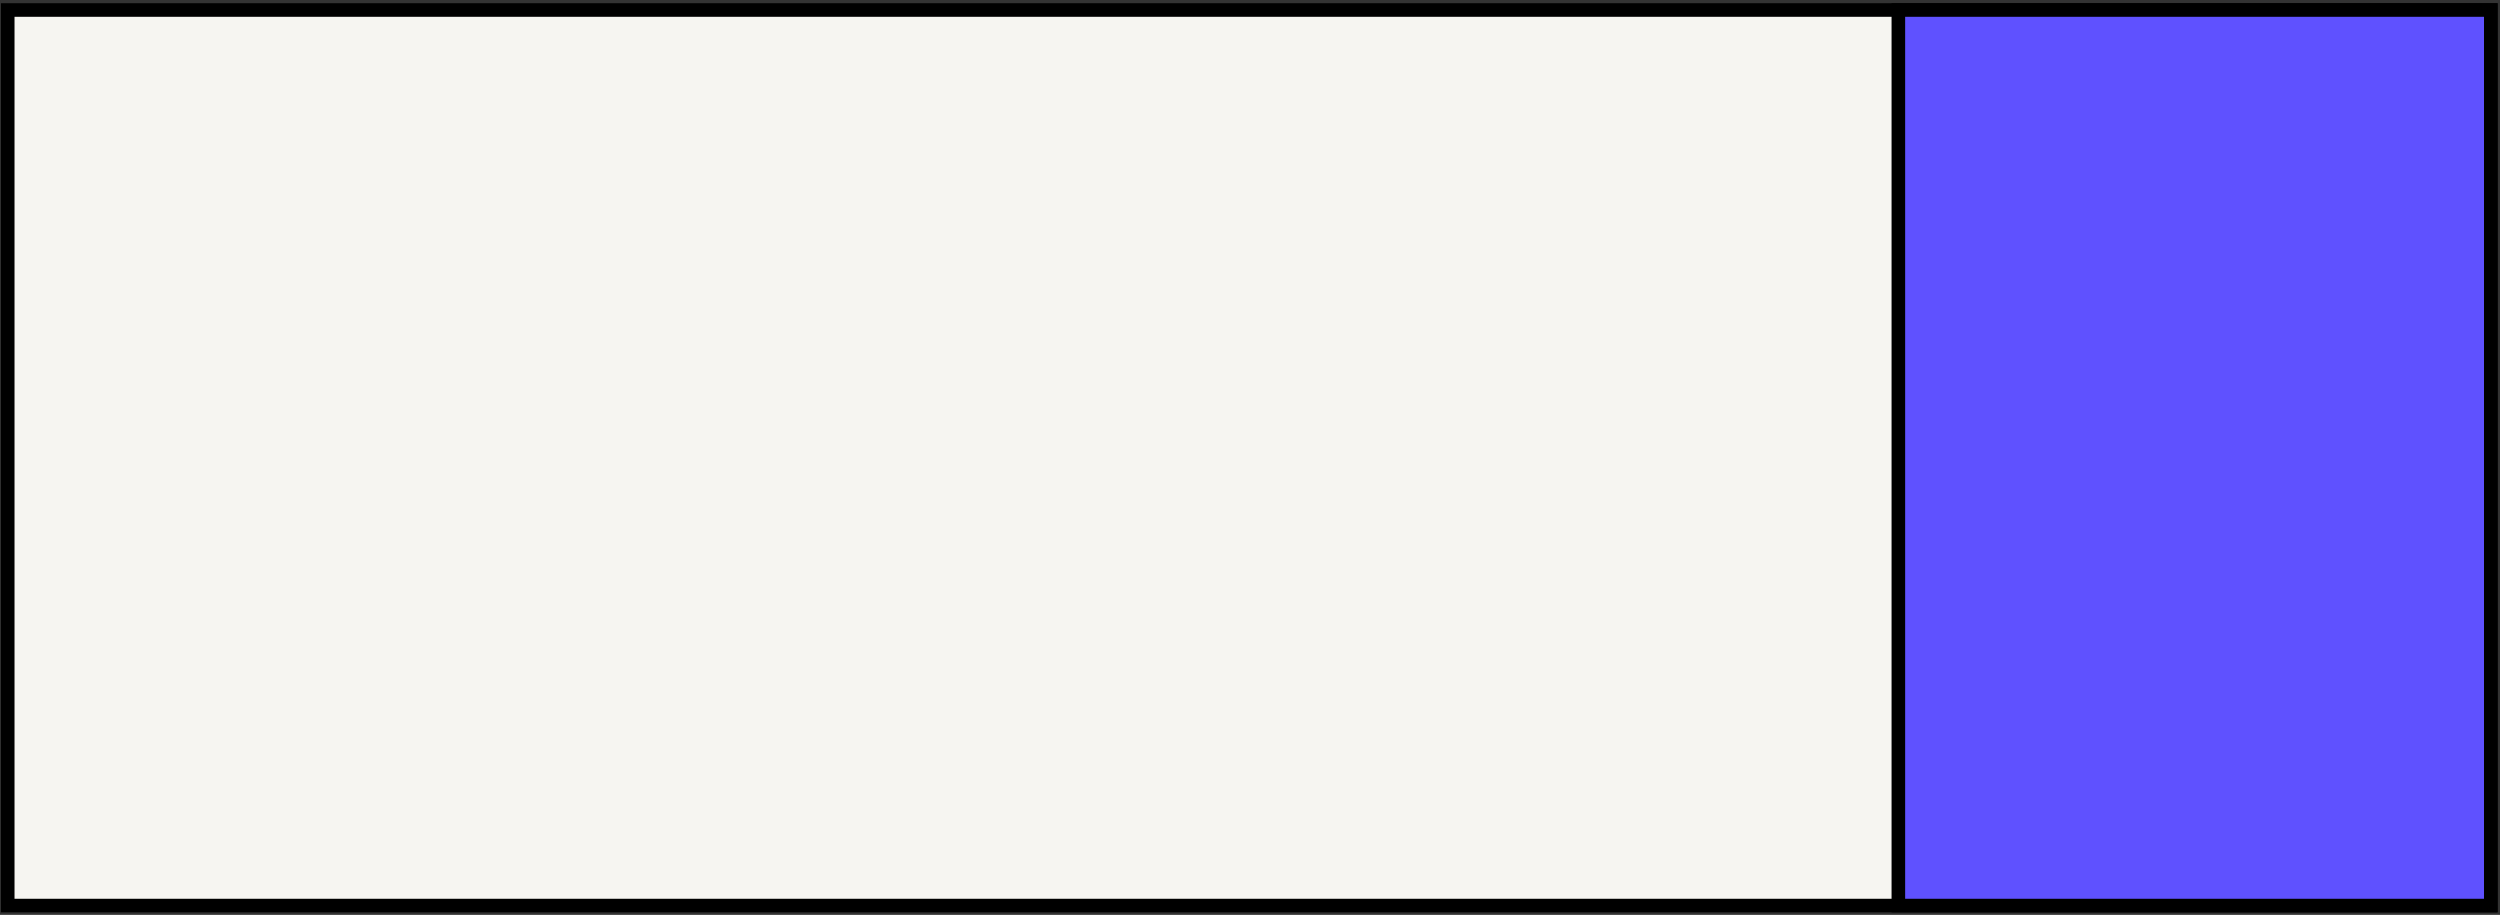
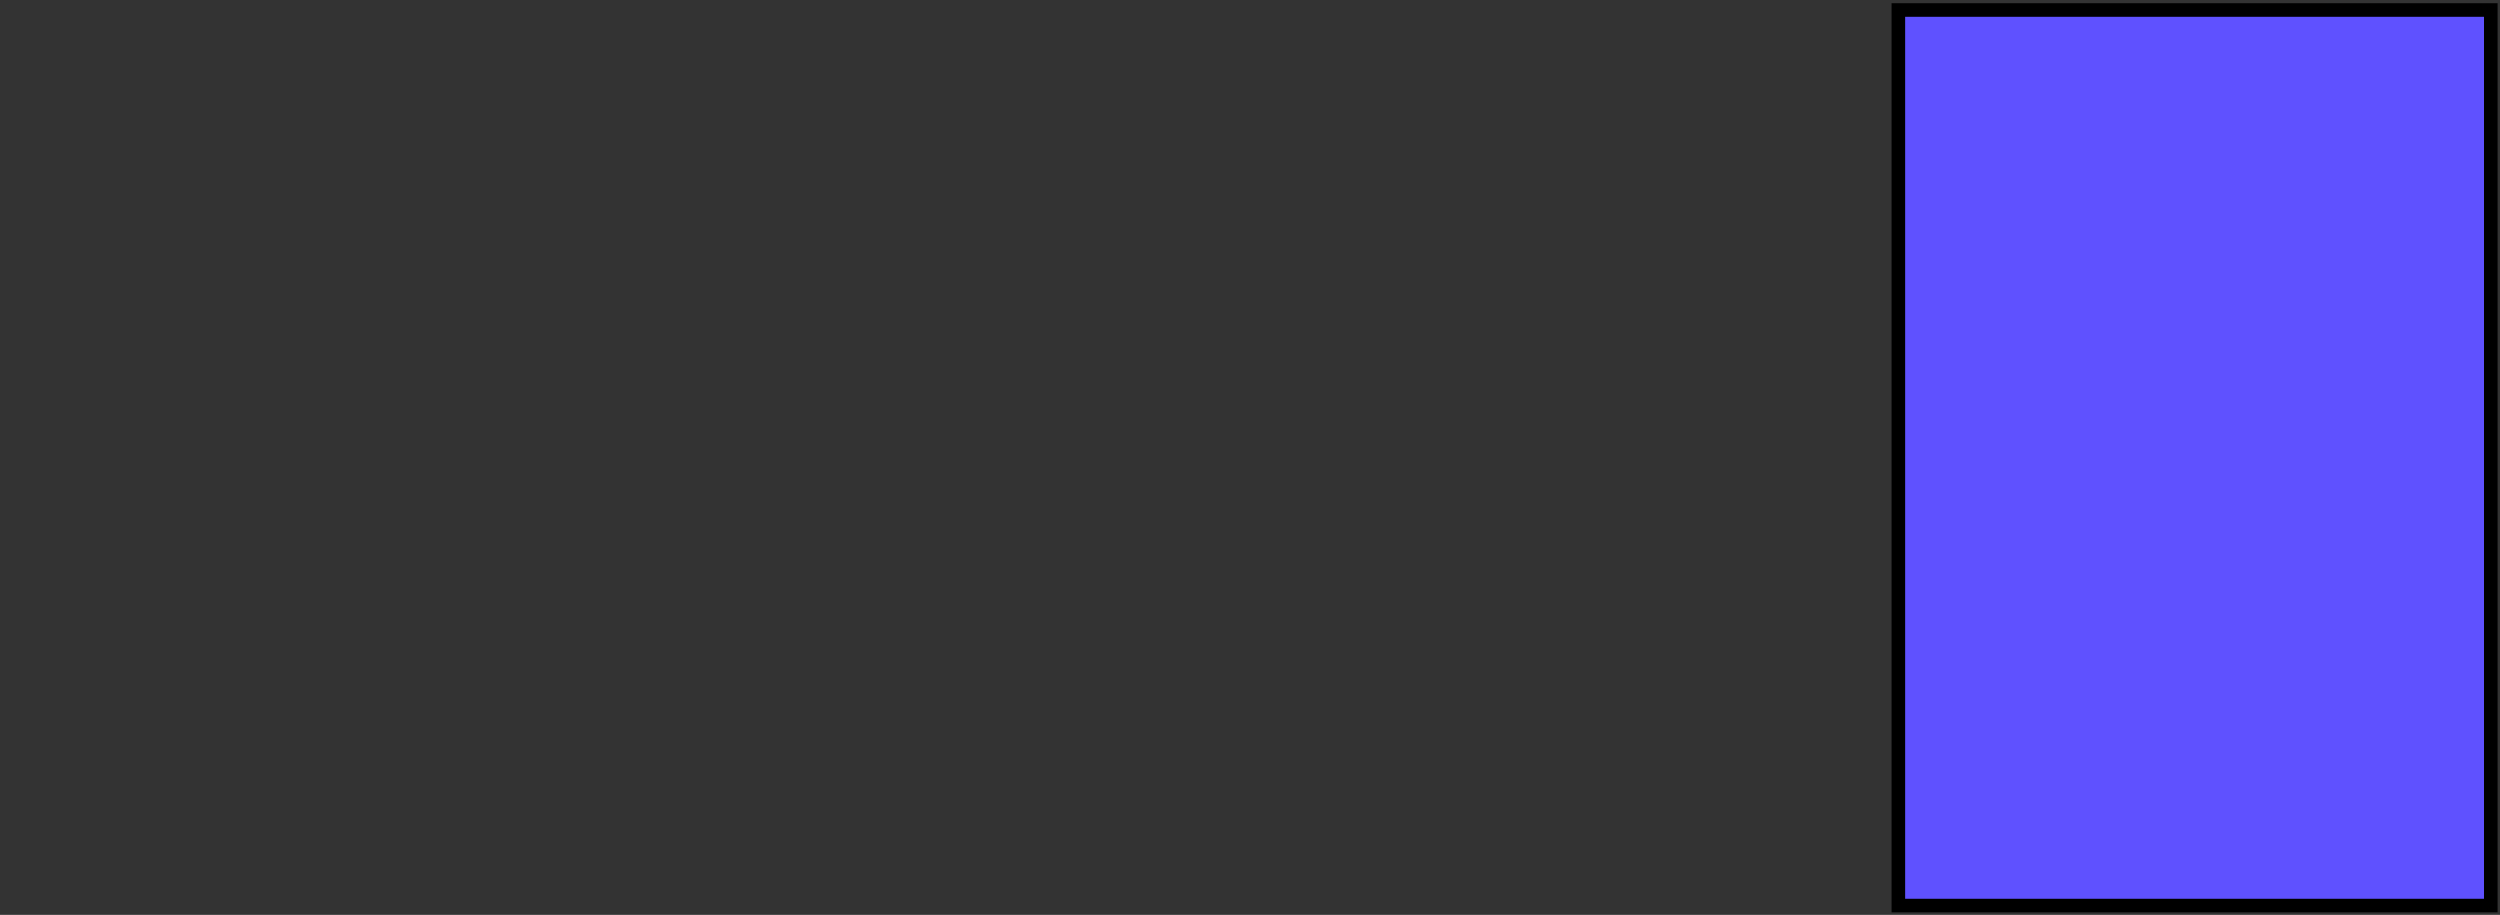
<svg xmlns="http://www.w3.org/2000/svg" width="552" height="202" viewBox="0 0 552 202" fill="none">
  <rect x="0" y="0" width="552" height="202" fill="#333333" stroke="none" />
-   <rect x="1.705" y="2.209" width="548.264" height="197.74" fill="#F6F5F1" stroke="black" stroke-width="3" />
  <rect x="419.157" y="2.209" width="130.812" height="197.74" fill="#5F51FF" stroke="black" stroke-width="3" />
</svg>